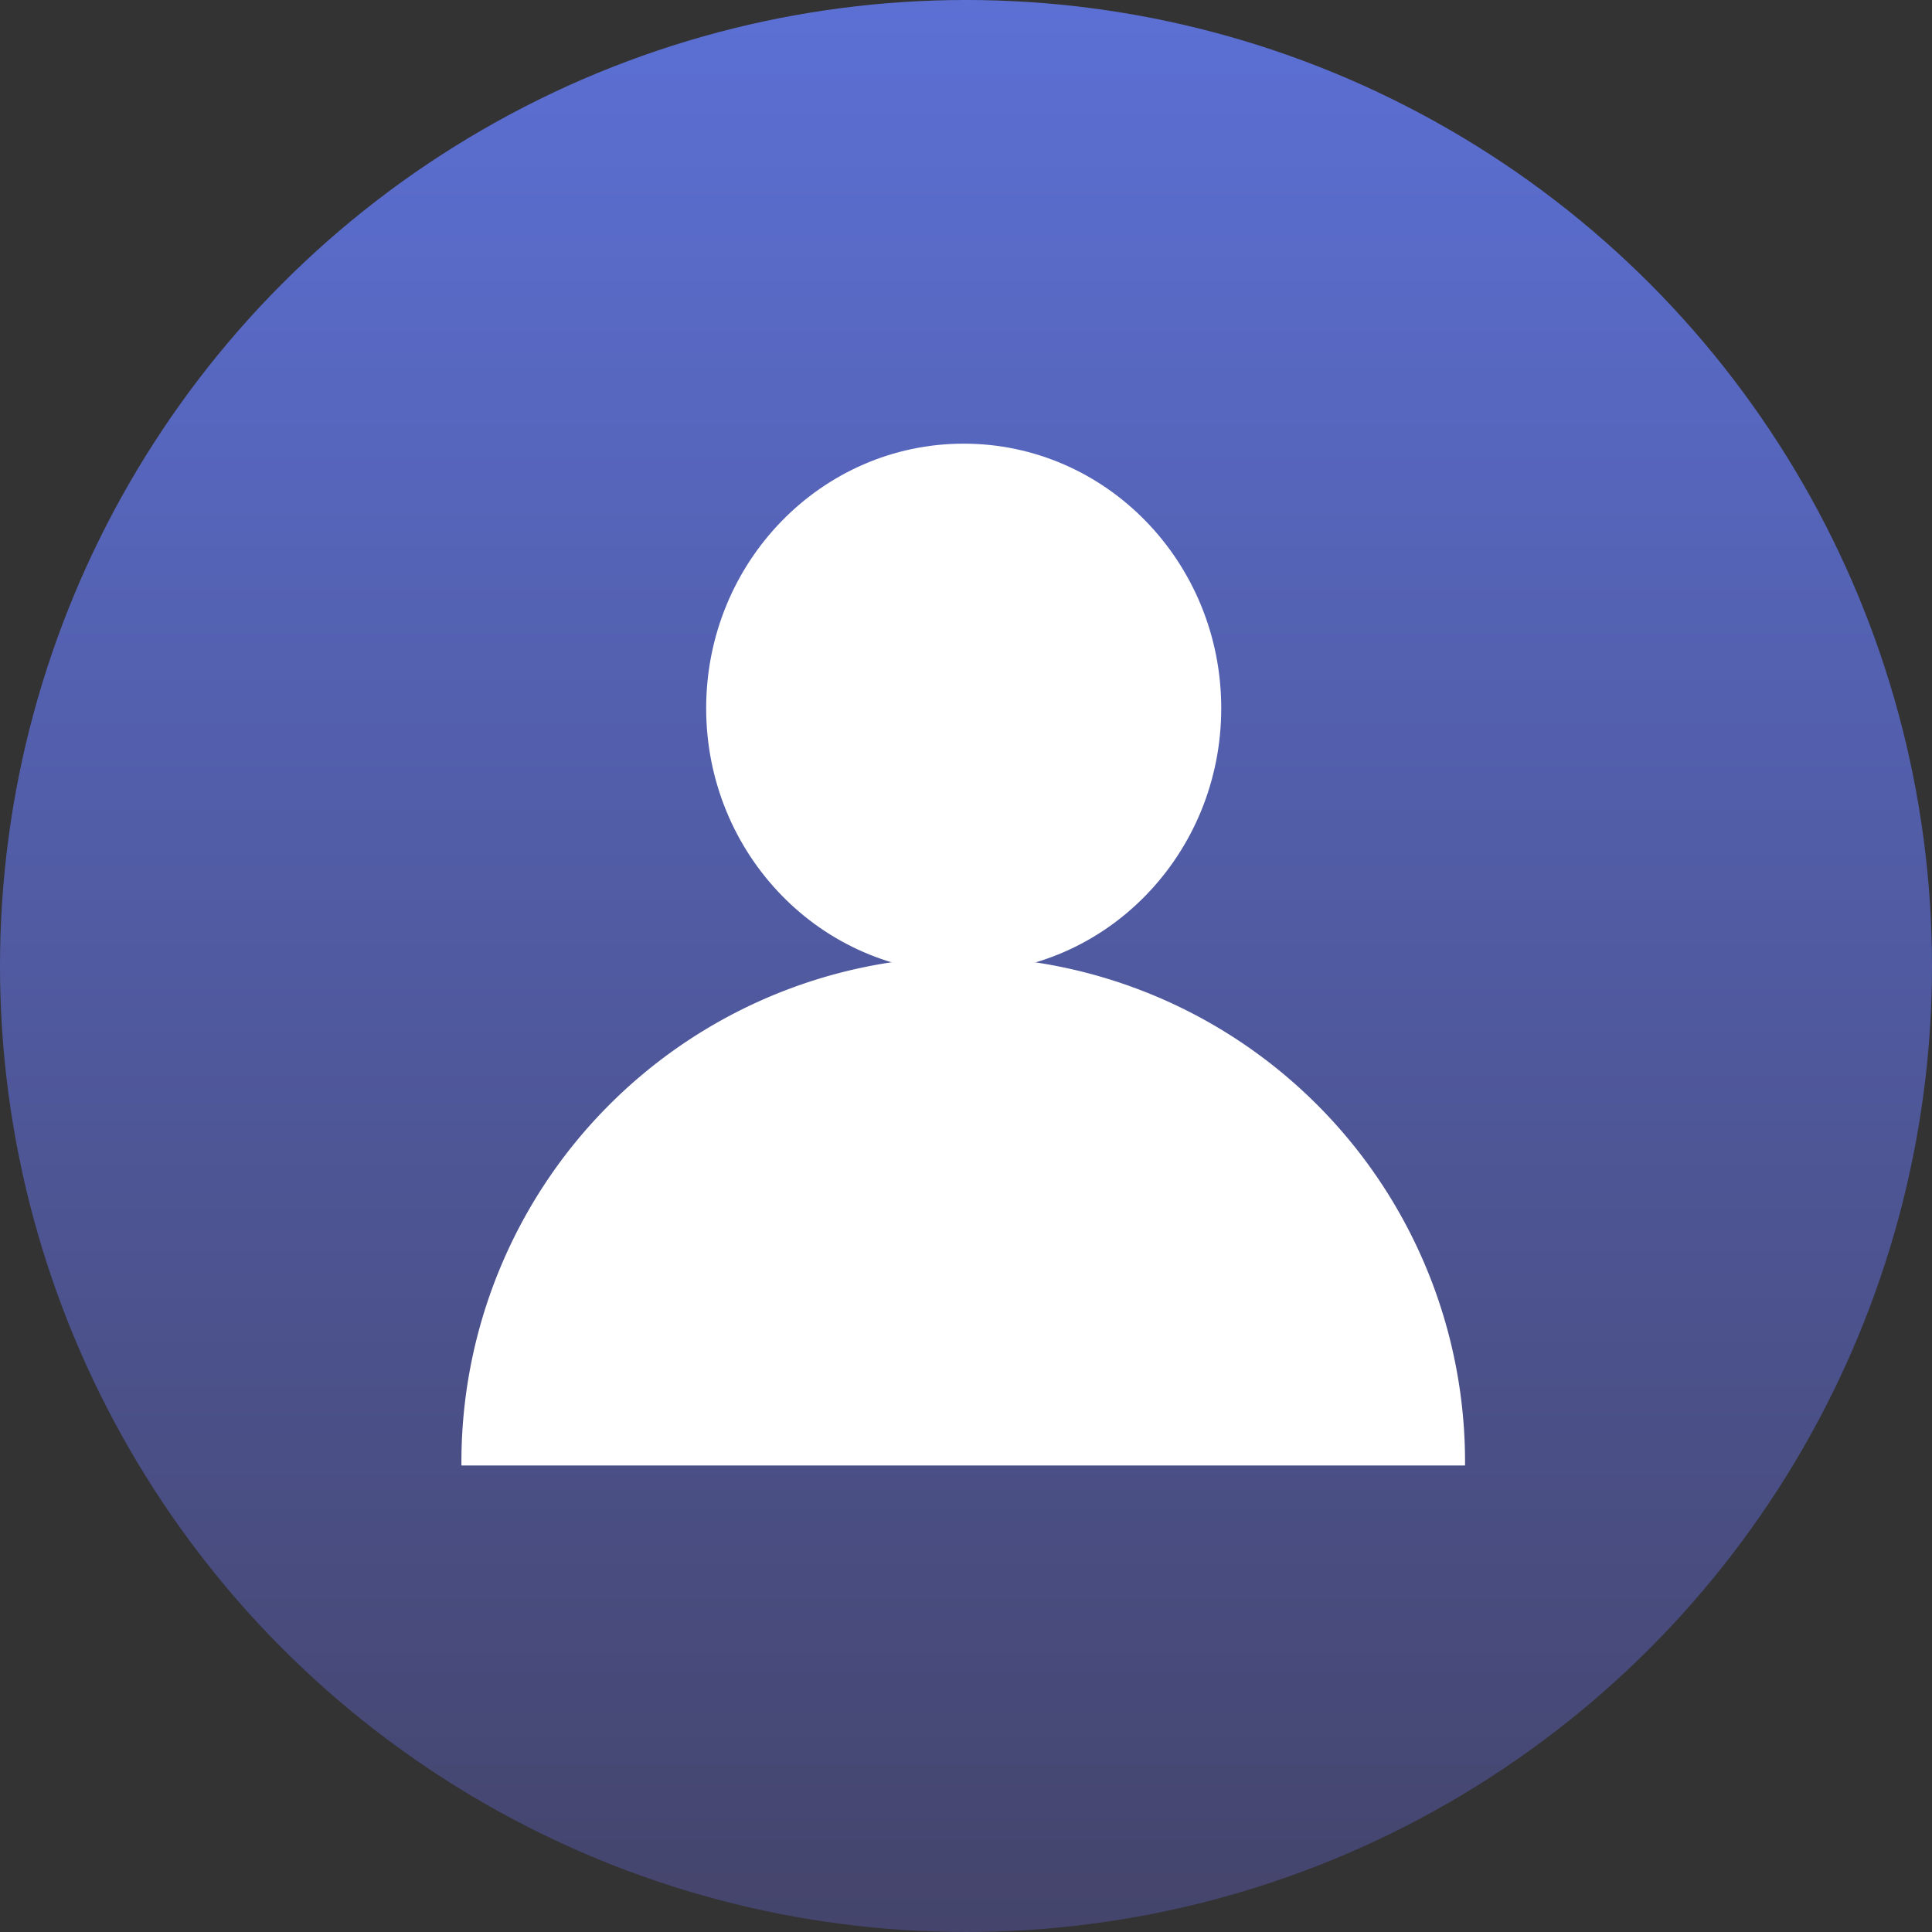
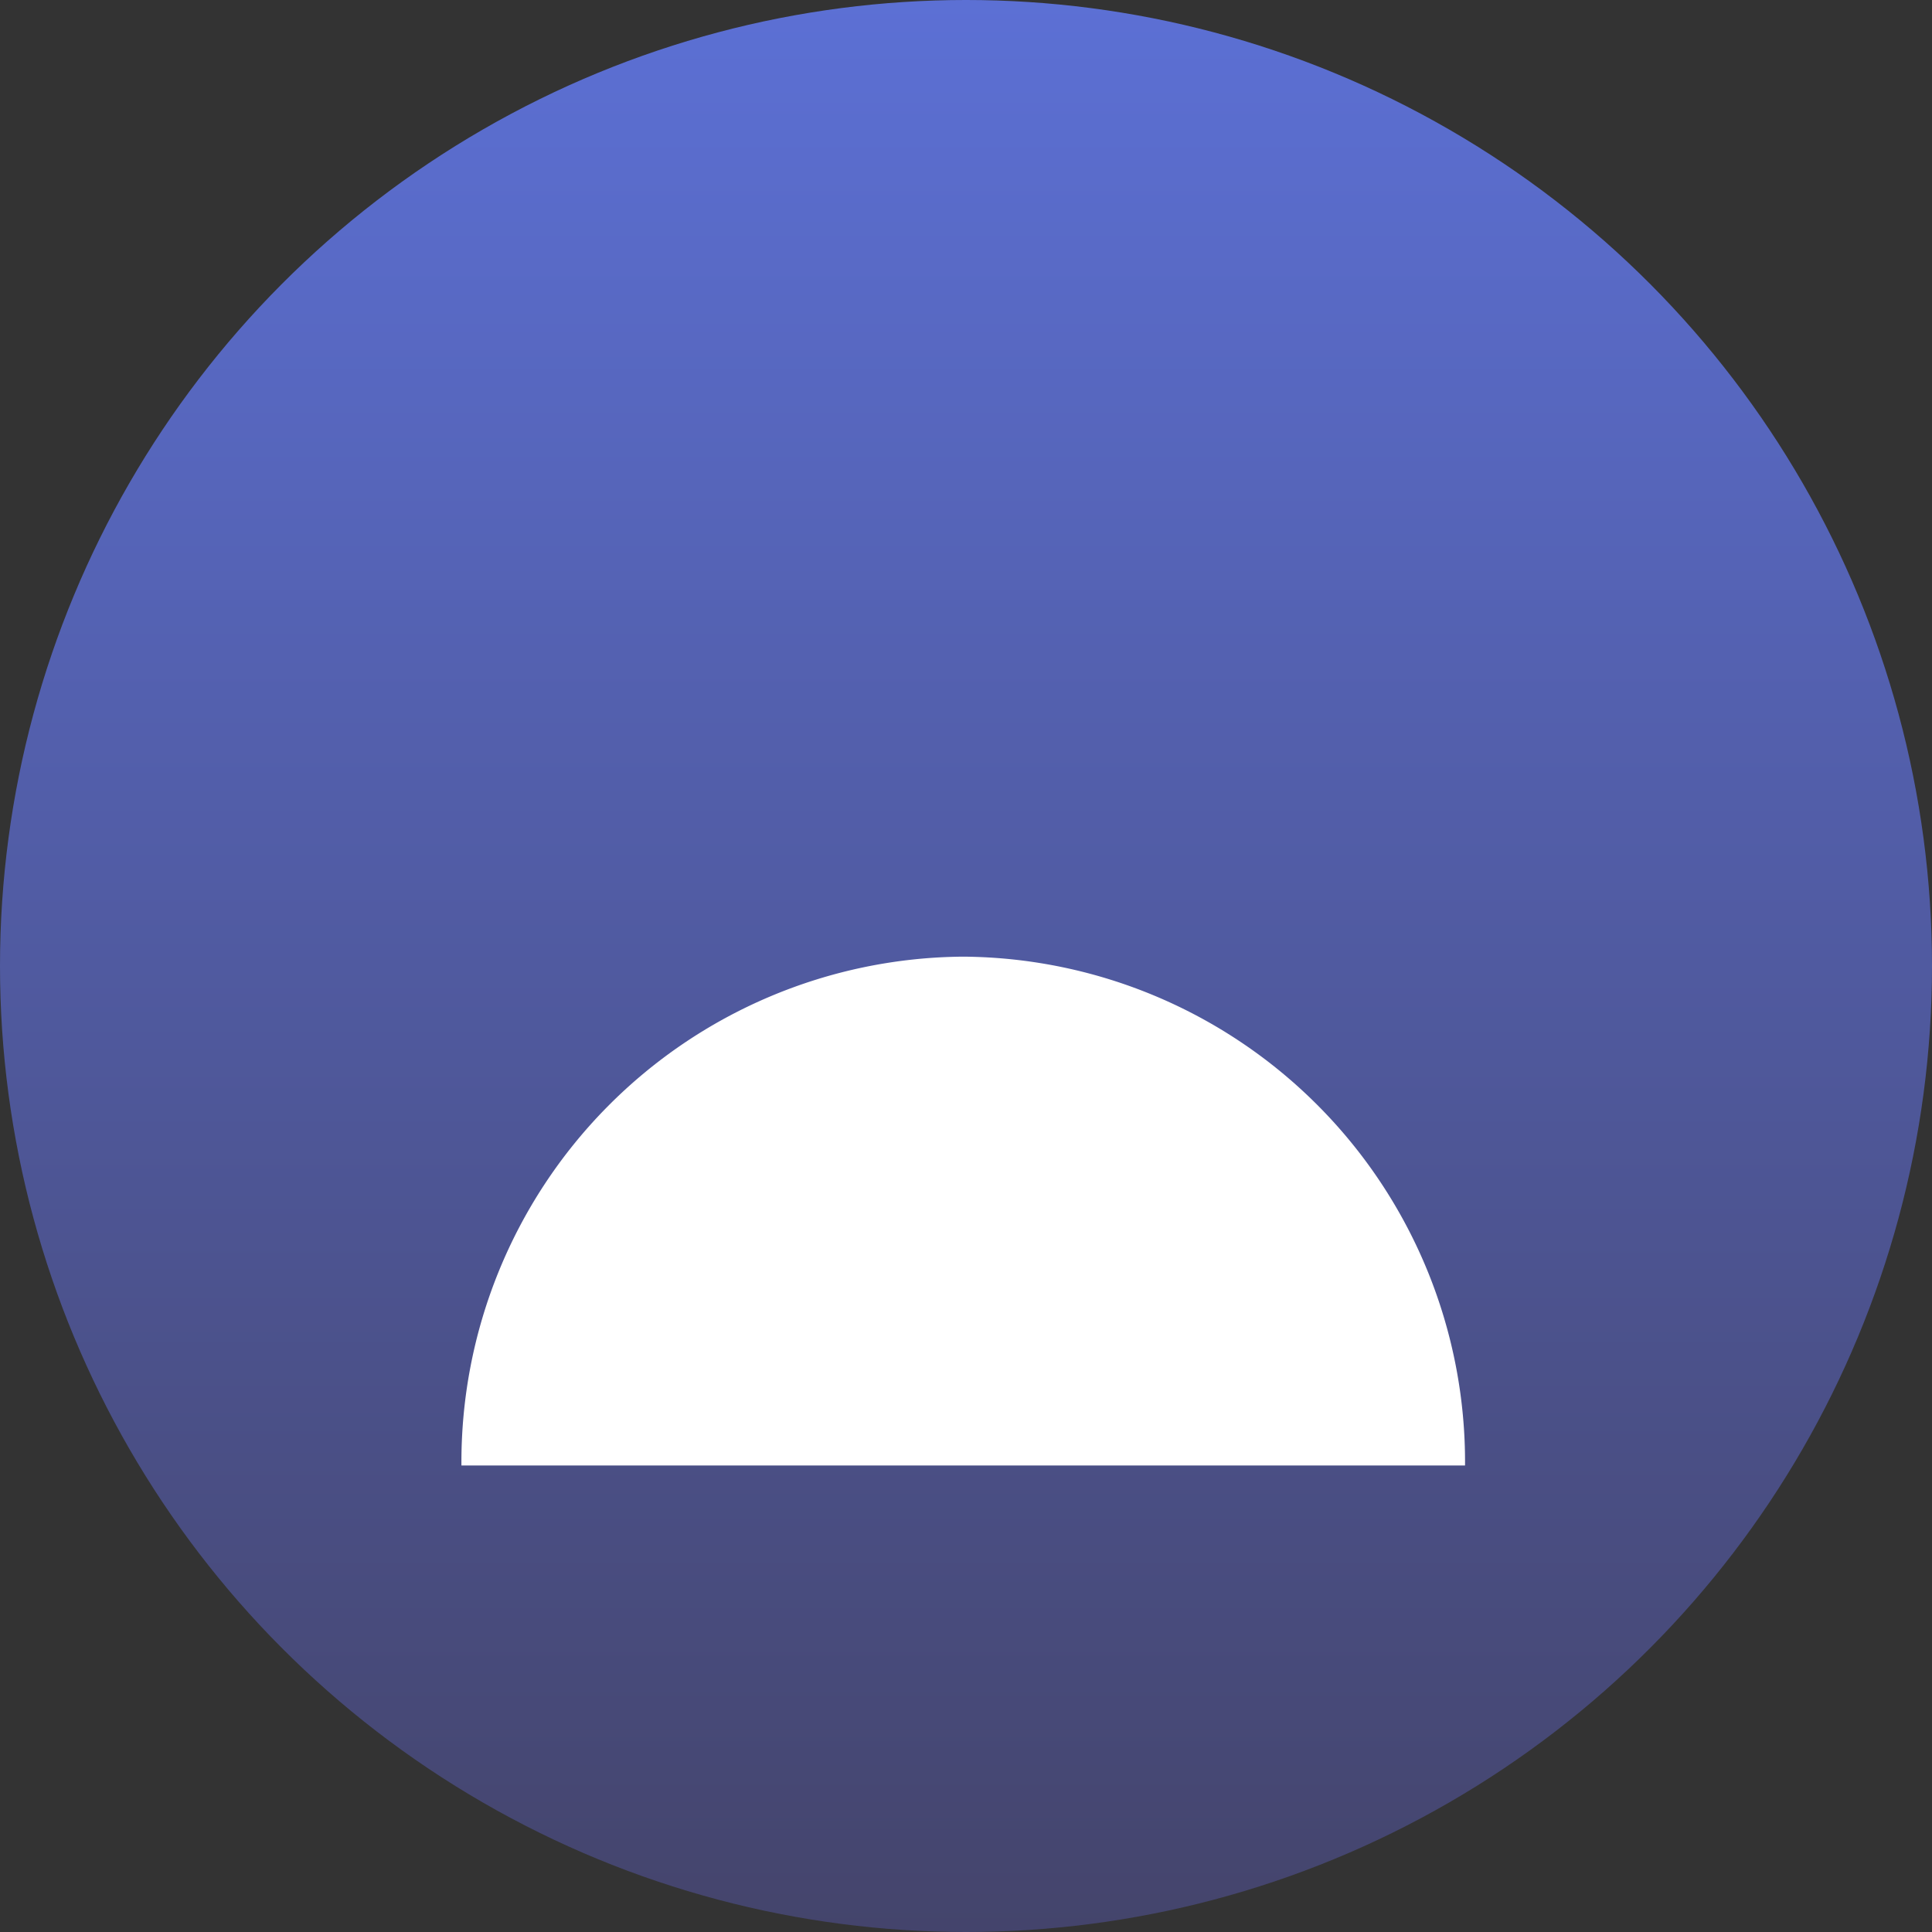
<svg xmlns="http://www.w3.org/2000/svg" width="80" height="80" viewBox="0 0 80 80">
  <rect x="0" y="0" width="80" height="80" fill="#333333" stroke="none" />
  <defs>
    <style>.a{fill:url(#a);}.b{fill:#fff;}</style>
    <linearGradient id="a" x1="0.5" x2="0.5" y2="1" gradientUnits="objectBoundingBox">
      <stop offset="0" stop-color="#5c70d5" />
      <stop offset="1" stop-color="#44446b" />
    </linearGradient>
  </defs>
  <g transform="translate(0.513)">
    <circle class="a" cx="40" cy="40" r="40" transform="translate(-0.513)" />
    <g transform="translate(18.594 18.371)">
-       <ellipse class="b" cx="10.664" cy="10.956" rx="10.664" ry="10.956" transform="translate(10.134 0)" />
      <path class="b" d="M20.779,64A20.926,20.926,0,0,0,0,85.07H41.557A20.926,20.926,0,0,0,20.779,64Z" transform="translate(0 -42.758)" />
    </g>
  </g>
</svg>